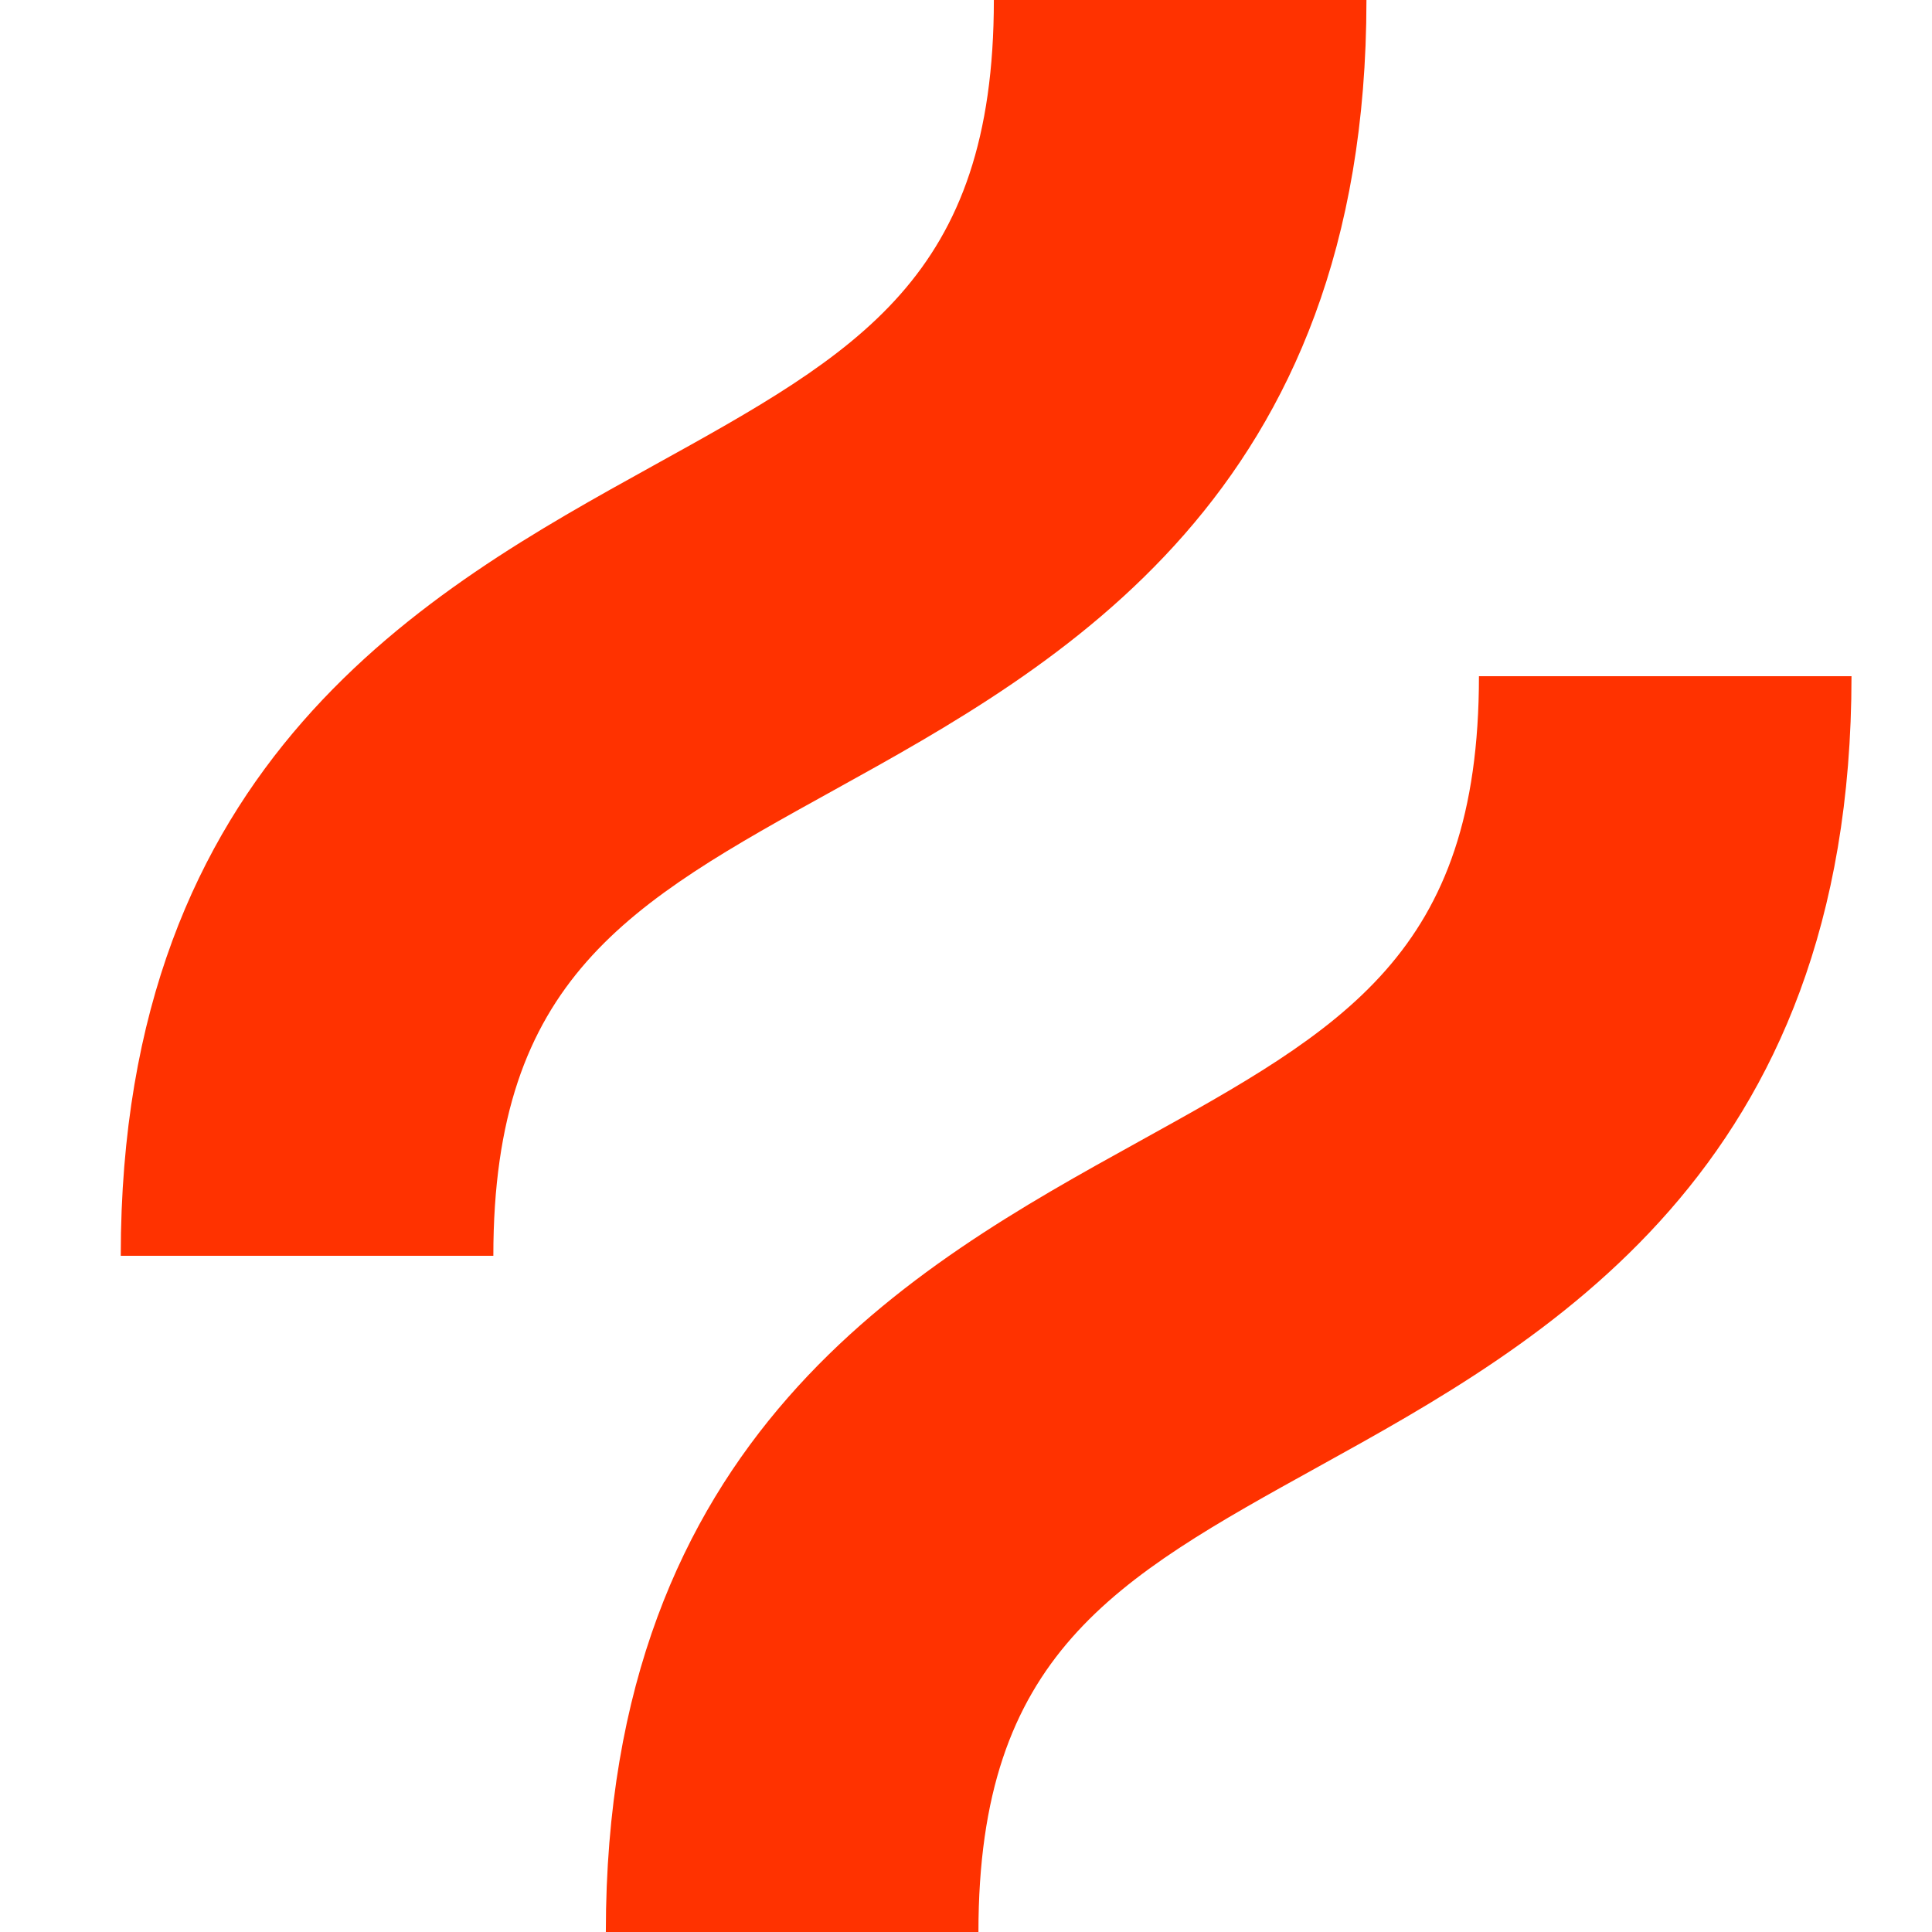
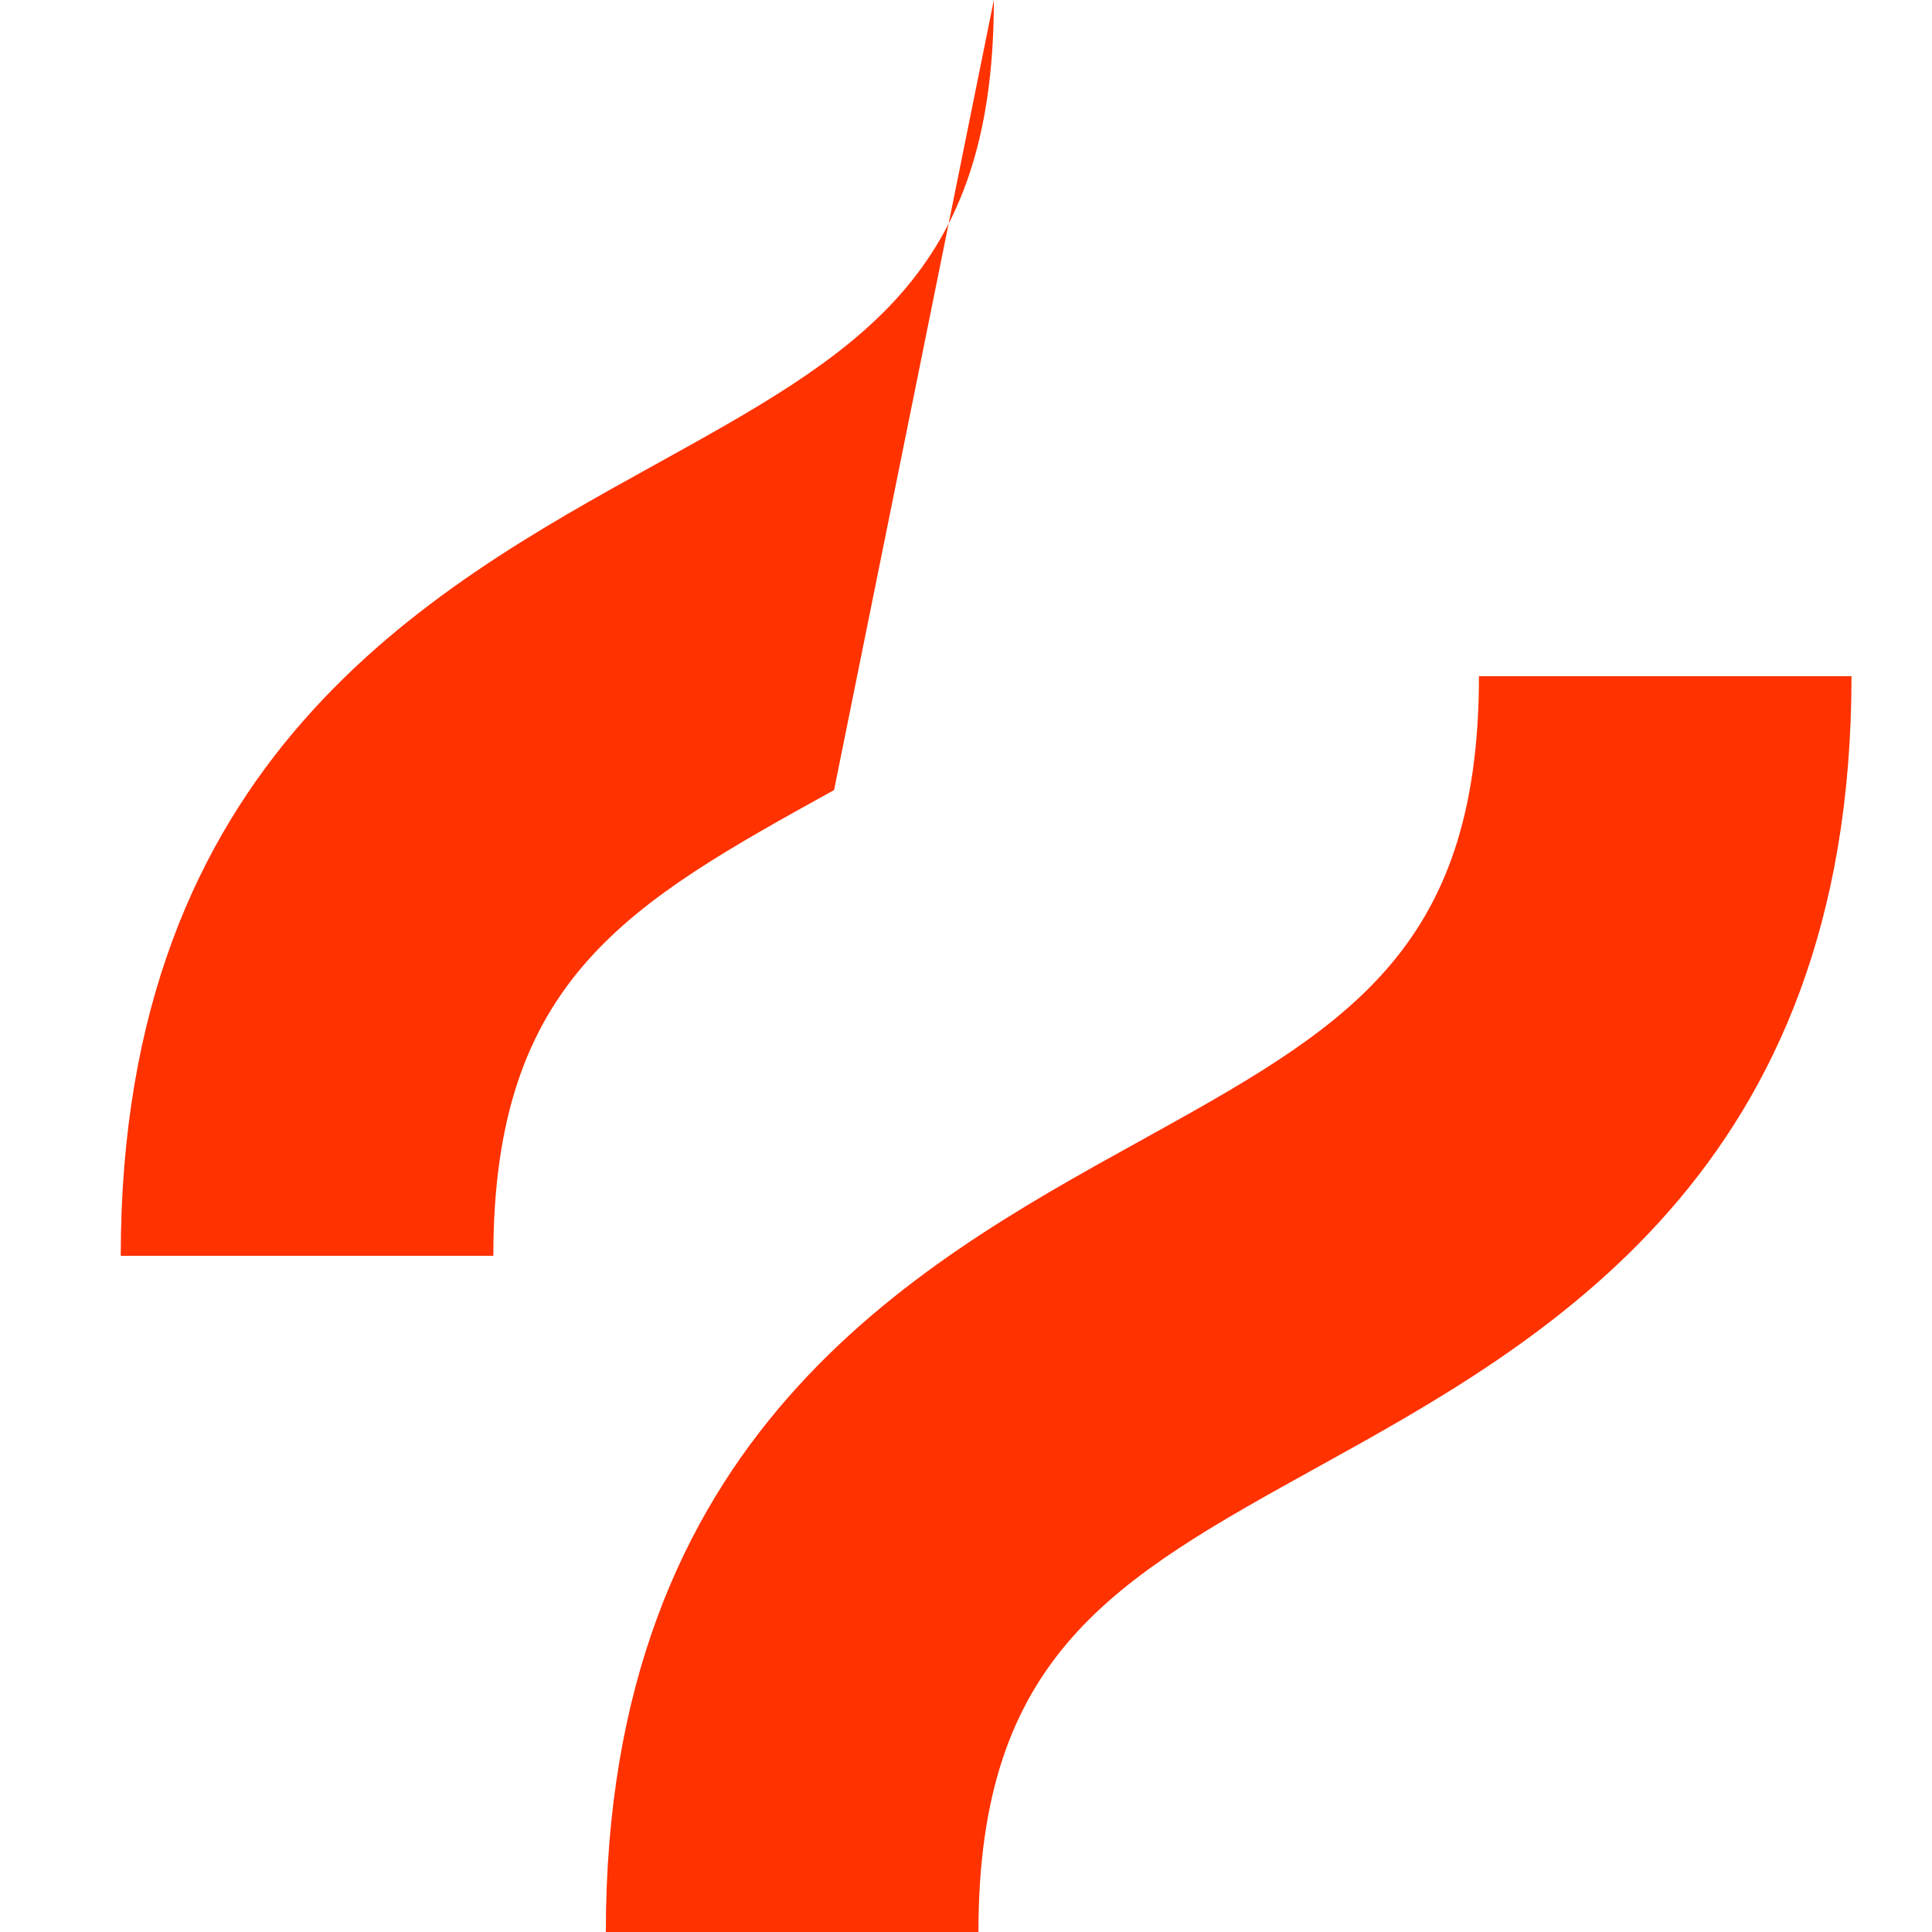
<svg xmlns="http://www.w3.org/2000/svg" width="48px" height="48px" viewBox="0 0 48 48" version="1.1">
  <title>hotjar</title>
  <g id="Modifiche-layout-22/08-" stroke="none" stroke-width="1" fill="none" fill-rule="evenodd">
    <g id="hotjar">
-       <rect id="Rectangle" x="0" y="0" width="48" height="48" />
      <g id="Group" transform="translate(3, 0)" fill="#FF3200" fill-rule="nonzero">
-         <path d="M17.722,19.629 C23.304,16.541 30.949,12.311 30.949,0 L21.692,0 C21.692,6.888 18.324,8.751 13.227,11.571 C7.645,14.66 0,18.888 0,31.2 L9.257,31.2 C9.257,24.312 12.624,22.449 17.722,19.629 Z" id="Path" />
+         <path d="M17.722,19.629 L21.692,0 C21.692,6.888 18.324,8.751 13.227,11.571 C7.645,14.66 0,18.888 0,31.2 L9.257,31.2 C9.257,24.312 12.624,22.449 17.722,19.629 Z" id="Path" />
        <path d="M33.744,16.8 C33.744,23.688 30.376,25.551 25.279,28.371 C19.698,31.459 12.052,35.688 12.052,48 L21.309,48 C21.309,41.112 24.676,39.249 29.774,36.429 C35.356,33.341 43,29.112 43,16.8 L33.744,16.8 Z" id="Path" />
      </g>
    </g>
  </g>
</svg>